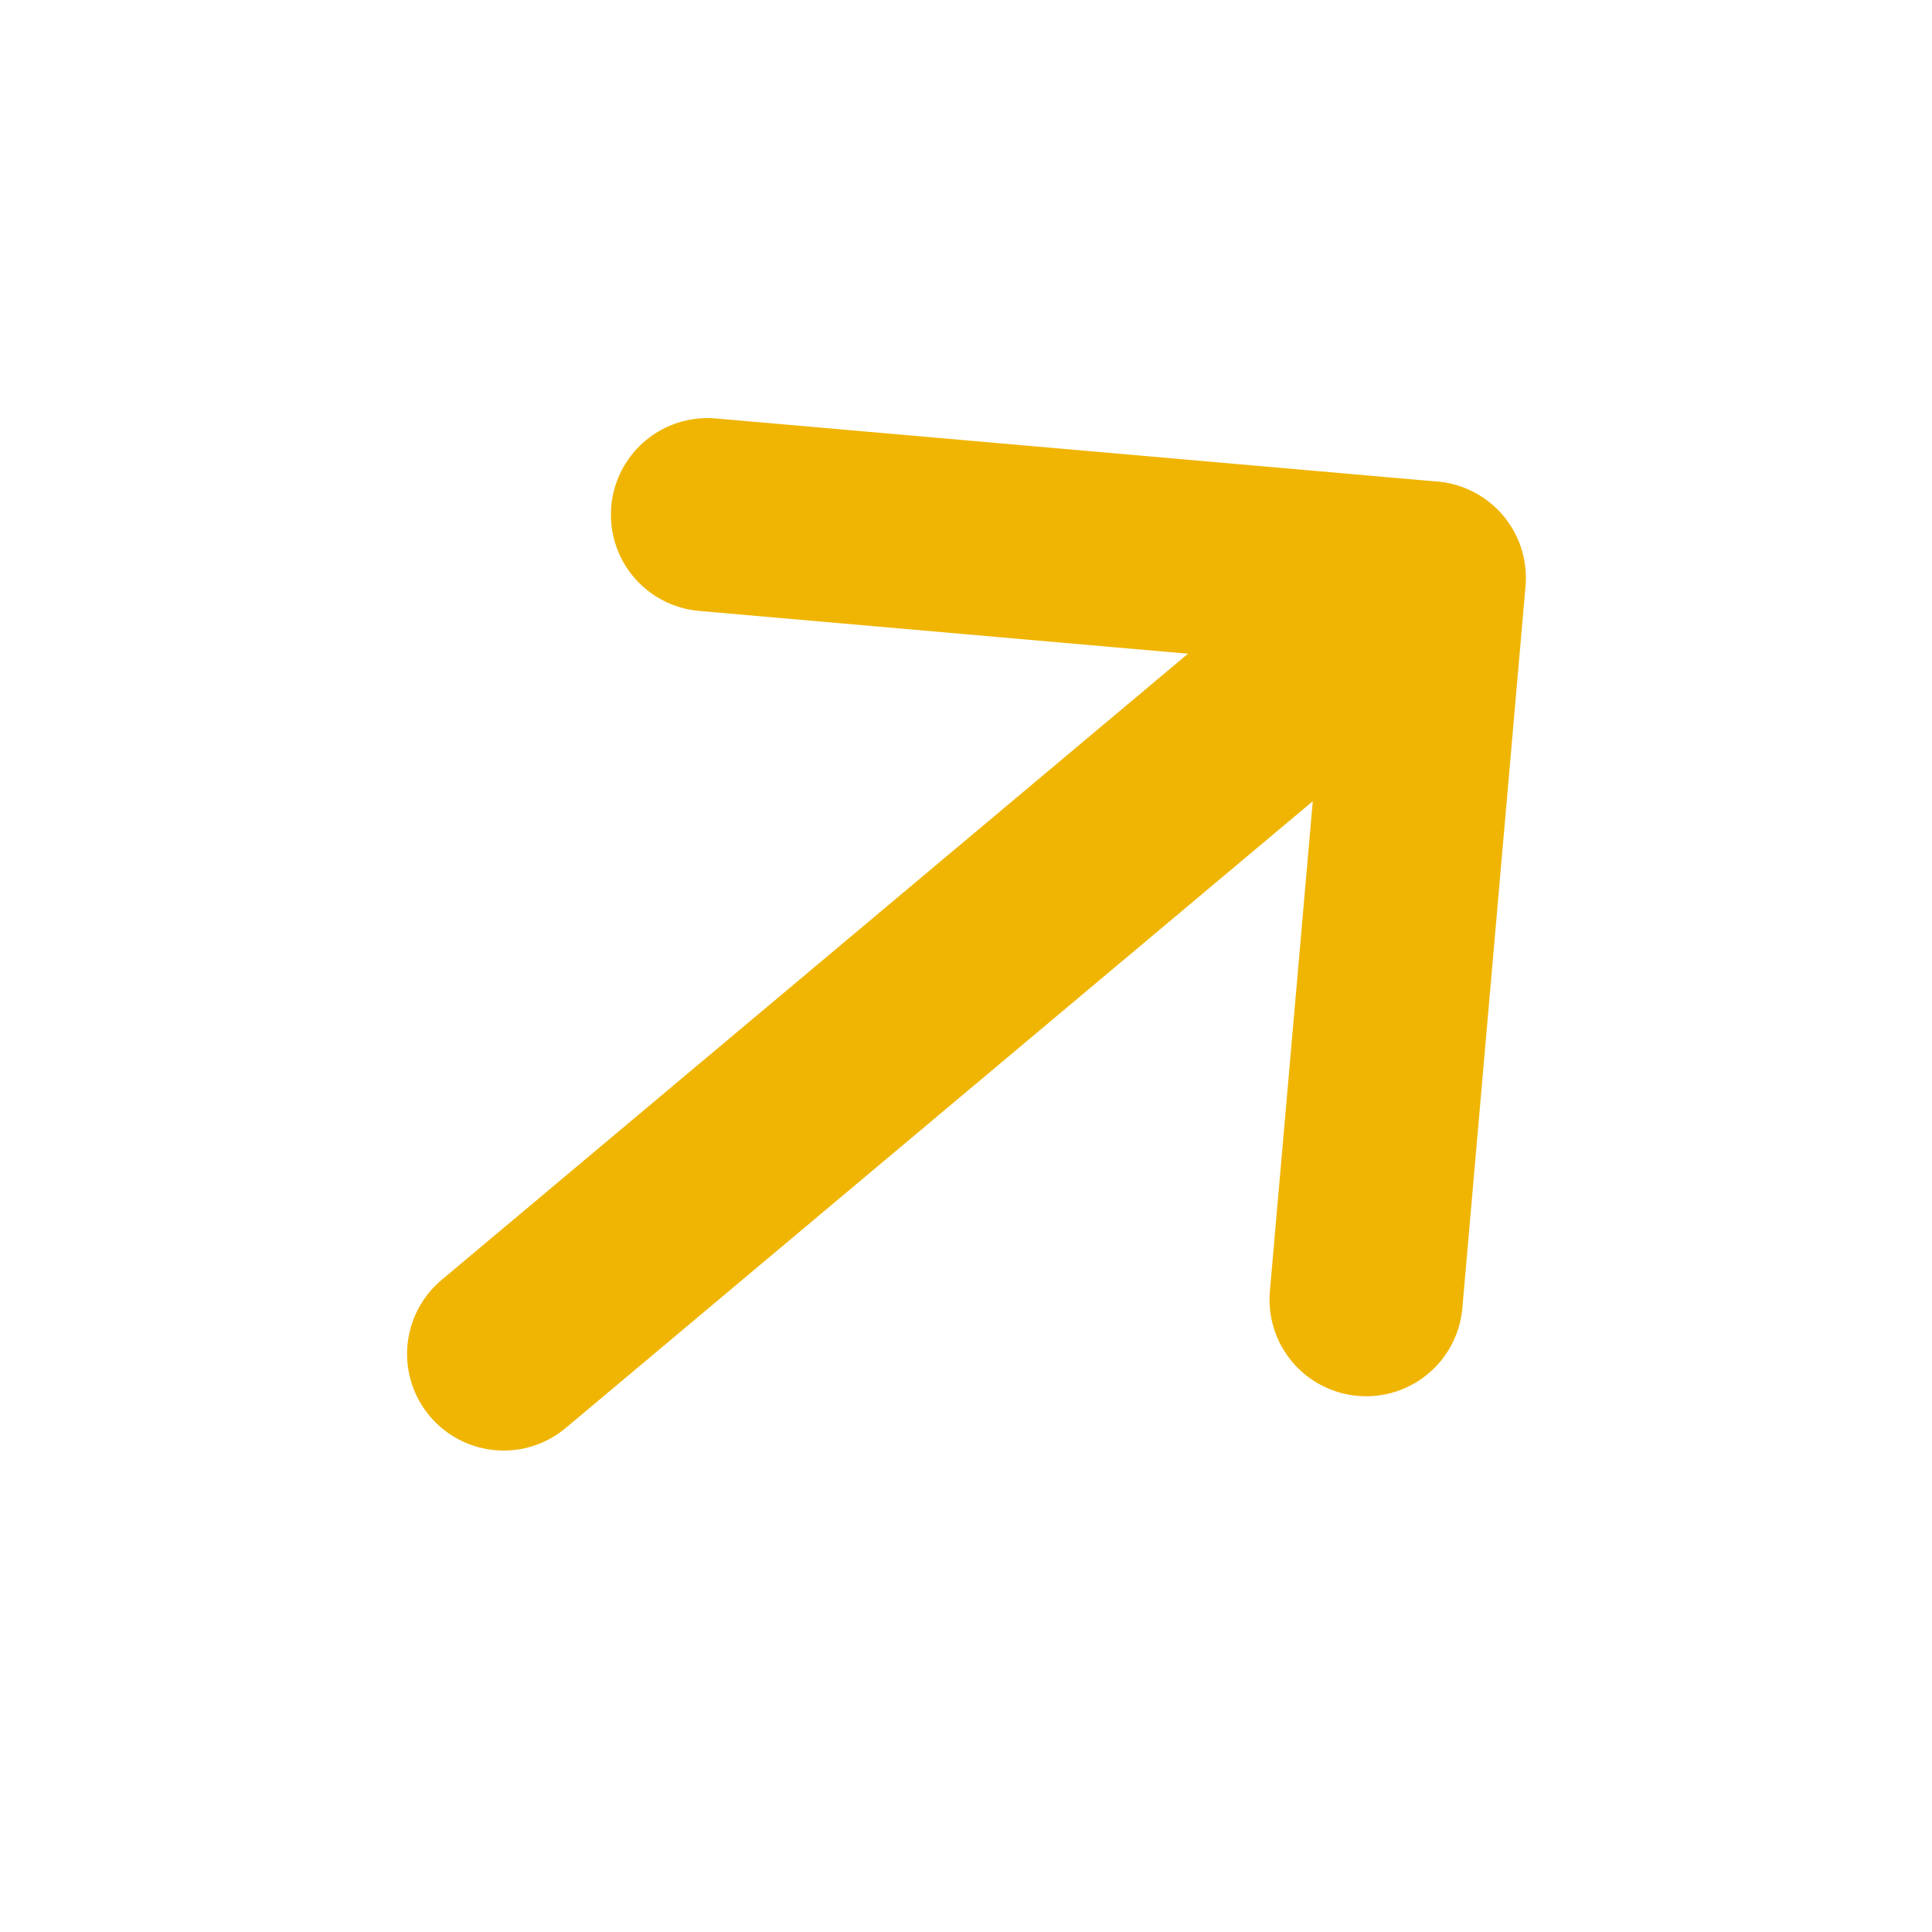
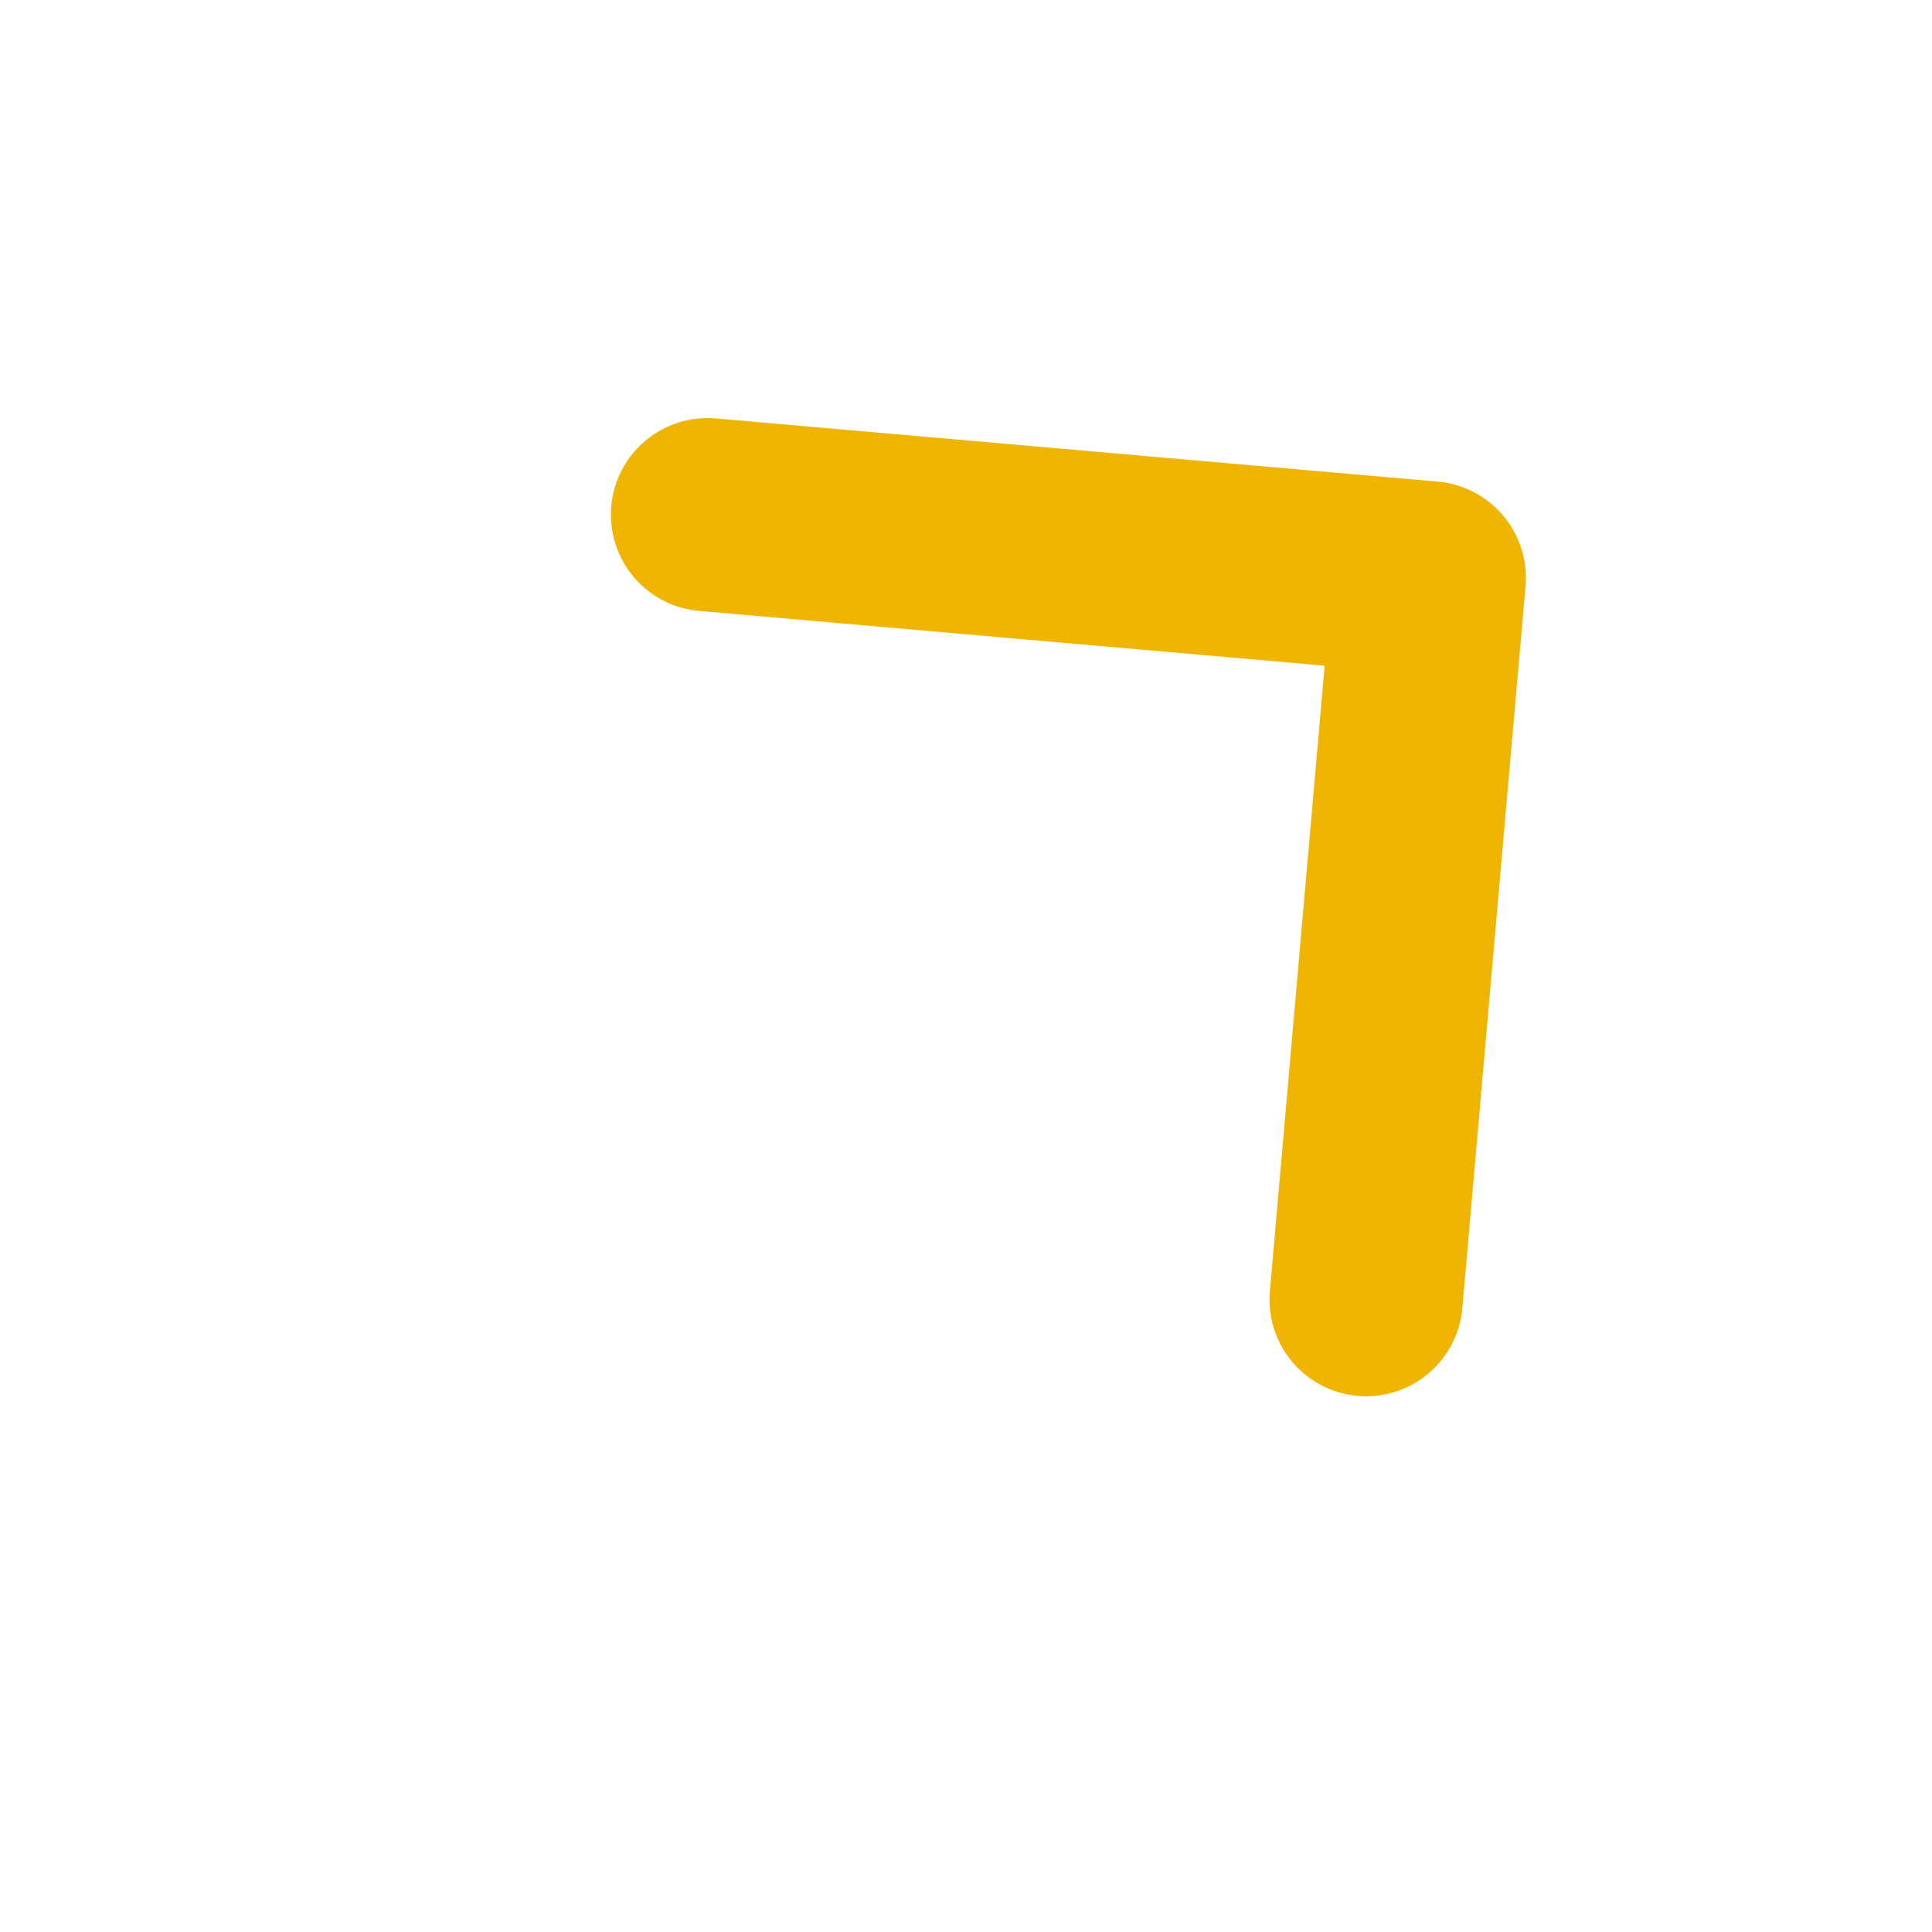
<svg xmlns="http://www.w3.org/2000/svg" width="10" height="10" viewBox="0 0 10 10" fill="none">
  <path d="M7.071 6.727L7.398 2.991L3.662 2.664" stroke="#F0B503" stroke-linecap="round" stroke-linejoin="round" />
-   <path d="M2.607 7.008L7.395 2.991" stroke="#F0B503" stroke-linecap="round" stroke-linejoin="round" />
</svg>